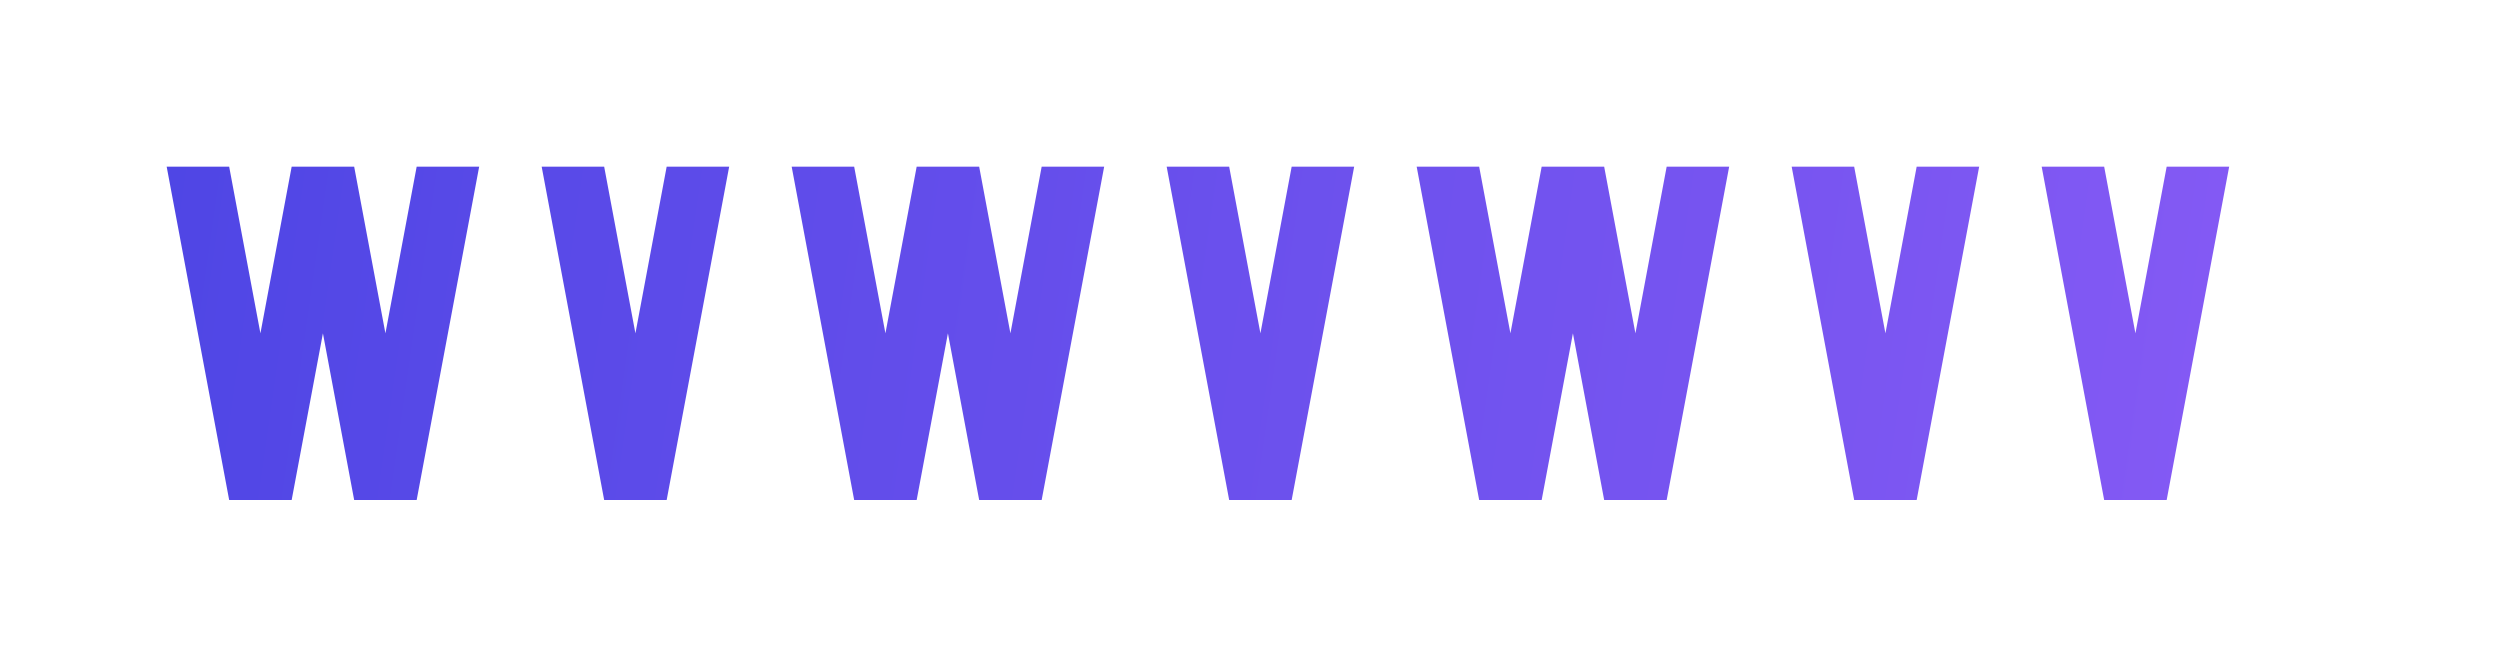
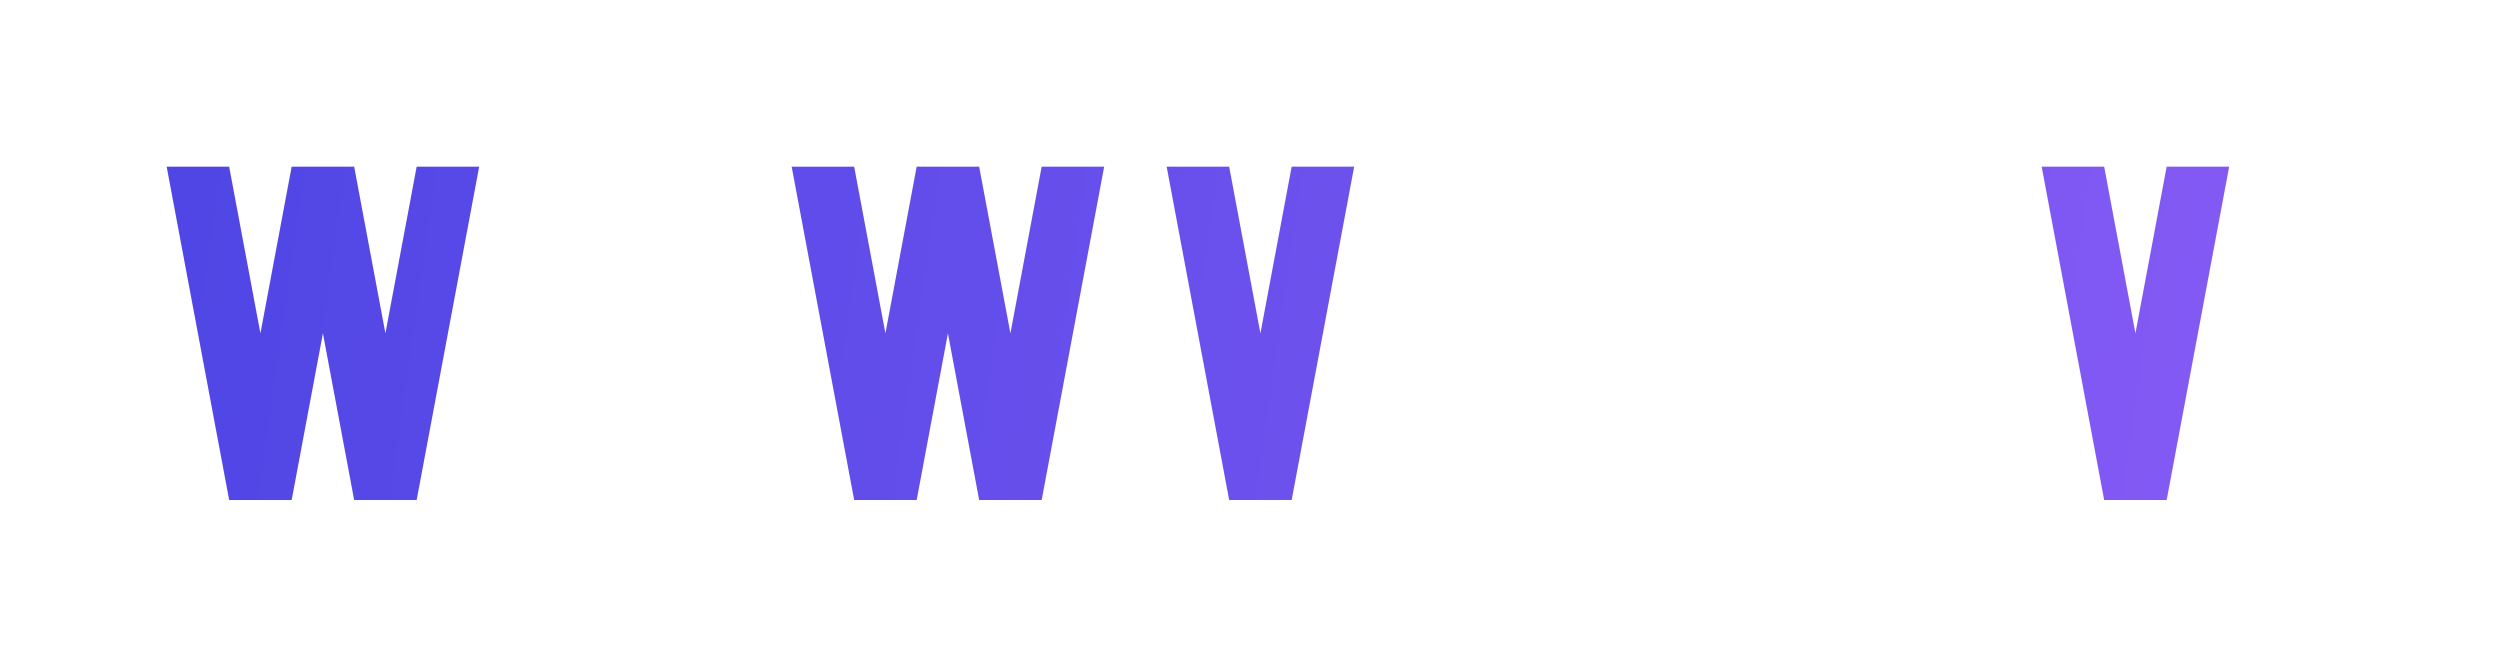
<svg xmlns="http://www.w3.org/2000/svg" width="120" height="32" viewBox="0 0 120 32" fill="none">
  <path d="M8 8L11 24H14L15.5 16L17 24H20L23 8H20L18.5 16L17 8H14L12.5 16L11 8H8Z" fill="url(#paint0_linear)" />
-   <path d="M26 8L29 24H32L35 8H32L30.5 16L29 8H26Z" fill="url(#paint1_linear)" />
  <path d="M38 8L41 24H44L45.5 16L47 24H50L53 8H50L48.5 16L47 8H44L42.5 16L41 8H38Z" fill="url(#paint2_linear)" />
  <path d="M56 8L59 24H62L65 8H62L60.5 16L59 8H56Z" fill="url(#paint3_linear)" />
-   <path d="M68 8L71 24H74L75.5 16L77 24H80L83 8H80L78.5 16L77 8H74L72.5 16L71 8H68Z" fill="url(#paint4_linear)" />
-   <path d="M86 8L89 24H92L95 8H92L90.5 16L89 8H86Z" fill="url(#paint5_linear)" />
  <path d="M98 8L101 24H104L107 8H104L102.5 16L101 8H98Z" fill="url(#paint6_linear)" />
  <defs>
    <linearGradient id="paint0_linear" x1="8" y1="8" x2="120" y2="24" gradientUnits="userSpaceOnUse">
      <stop stop-color="#4F46E5" />
      <stop offset="1" stop-color="#8B5CF6" />
    </linearGradient>
    <linearGradient id="paint1_linear" x1="8" y1="8" x2="120" y2="24" gradientUnits="userSpaceOnUse">
      <stop stop-color="#4F46E5" />
      <stop offset="1" stop-color="#8B5CF6" />
    </linearGradient>
    <linearGradient id="paint2_linear" x1="8" y1="8" x2="120" y2="24" gradientUnits="userSpaceOnUse">
      <stop stop-color="#4F46E5" />
      <stop offset="1" stop-color="#8B5CF6" />
    </linearGradient>
    <linearGradient id="paint3_linear" x1="8" y1="8" x2="120" y2="24" gradientUnits="userSpaceOnUse">
      <stop stop-color="#4F46E5" />
      <stop offset="1" stop-color="#8B5CF6" />
    </linearGradient>
    <linearGradient id="paint4_linear" x1="8" y1="8" x2="120" y2="24" gradientUnits="userSpaceOnUse">
      <stop stop-color="#4F46E5" />
      <stop offset="1" stop-color="#8B5CF6" />
    </linearGradient>
    <linearGradient id="paint5_linear" x1="8" y1="8" x2="120" y2="24" gradientUnits="userSpaceOnUse">
      <stop stop-color="#4F46E5" />
      <stop offset="1" stop-color="#8B5CF6" />
    </linearGradient>
    <linearGradient id="paint6_linear" x1="8" y1="8" x2="120" y2="24" gradientUnits="userSpaceOnUse">
      <stop stop-color="#4F46E5" />
      <stop offset="1" stop-color="#8B5CF6" />
    </linearGradient>
  </defs>
</svg>